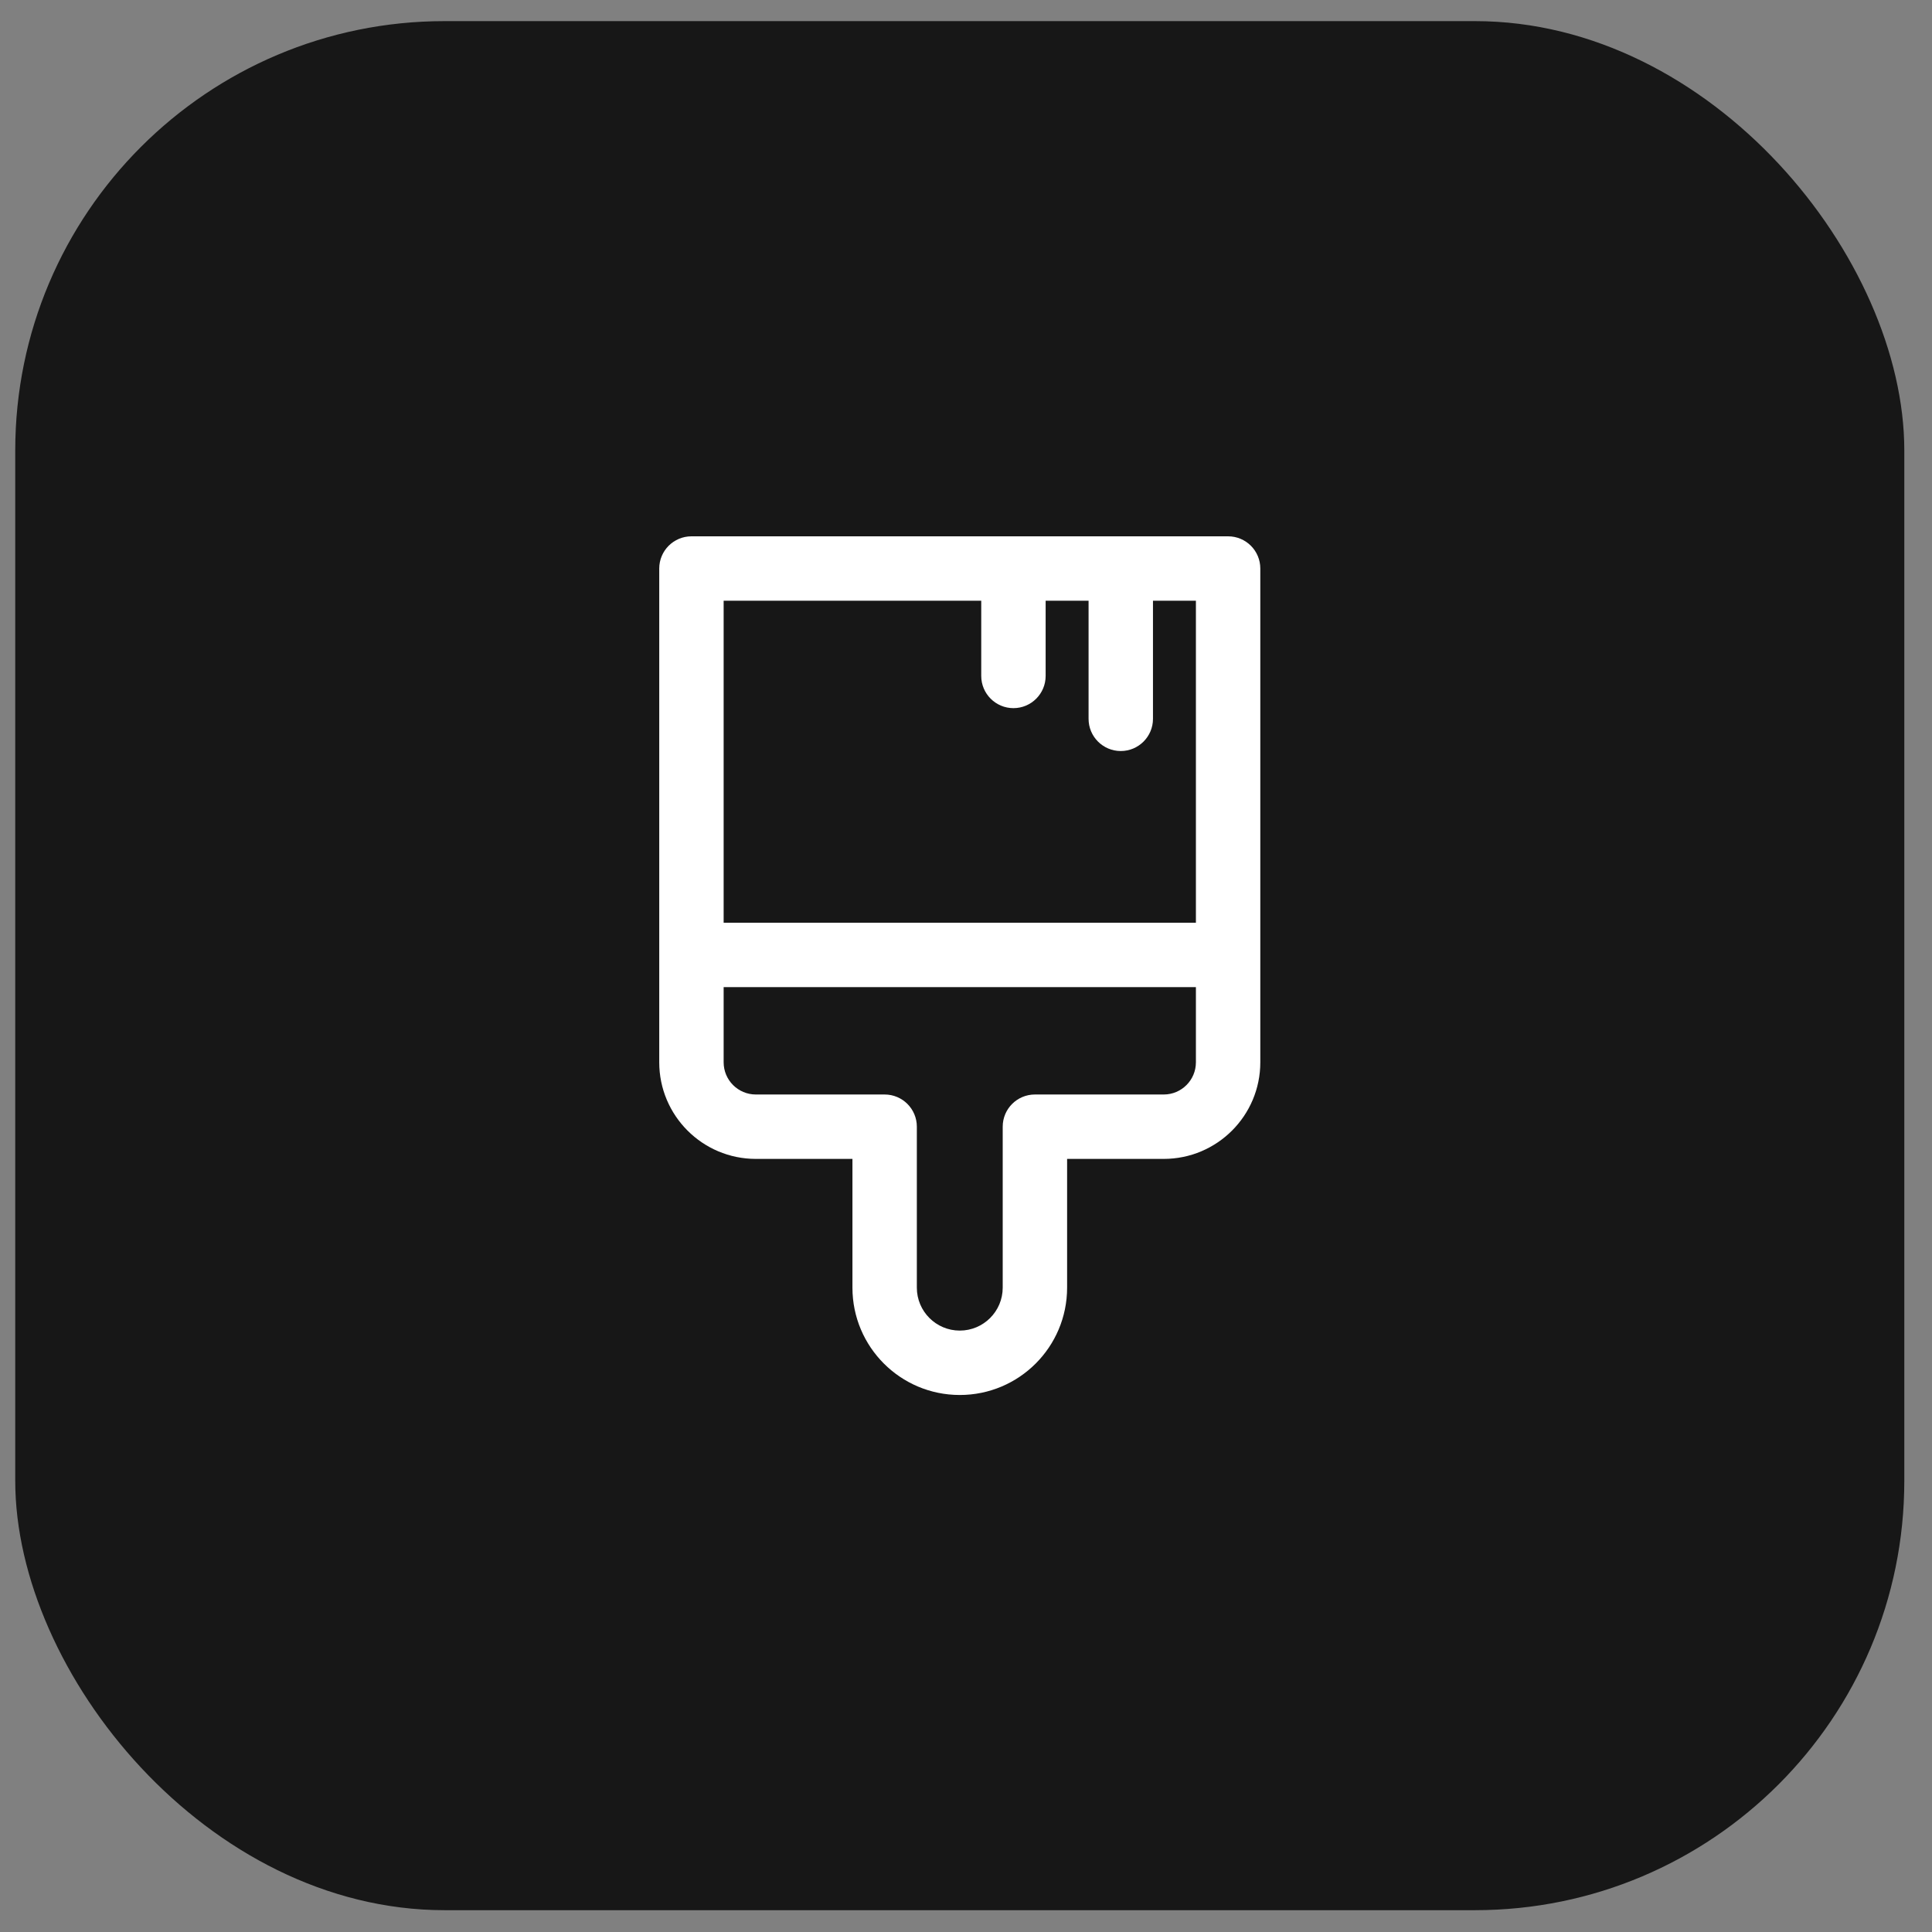
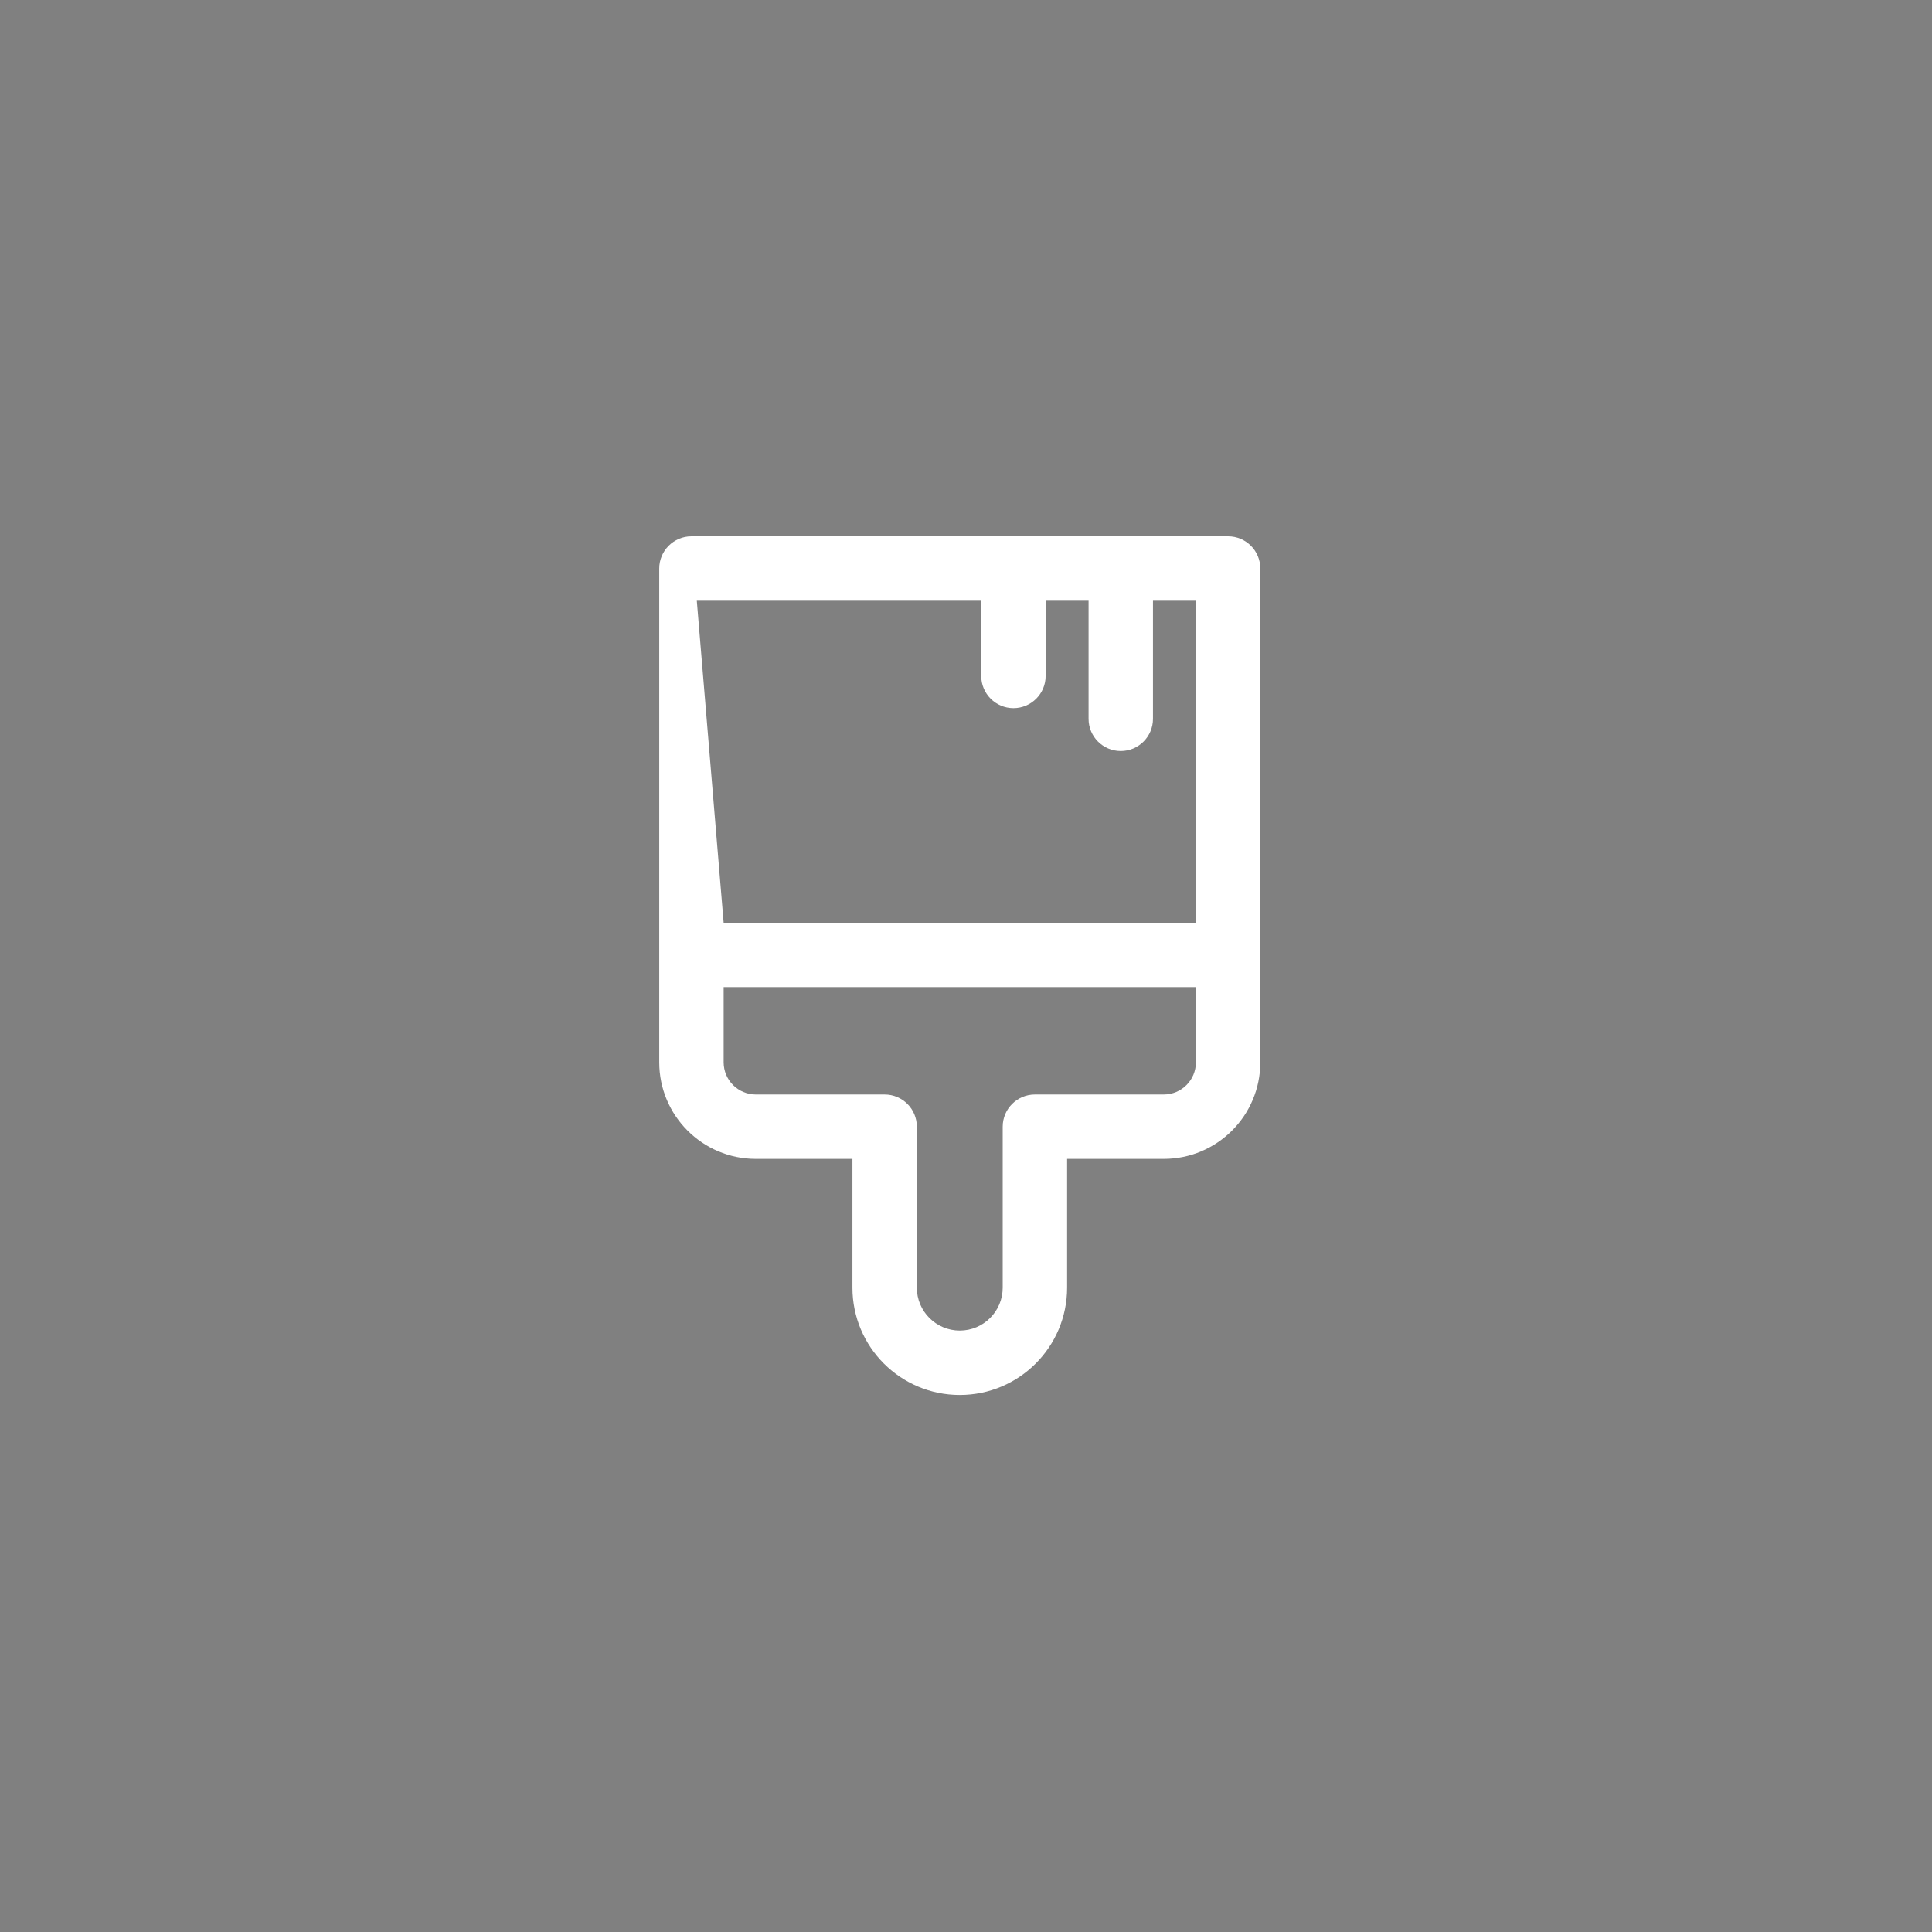
<svg xmlns="http://www.w3.org/2000/svg" width="45" height="45" viewBox="0 0 45 45" fill="none">
  <rect x="0" y="0" width="45" height="45" fill="#808080" stroke="none" />
-   <rect x="0.355" y="0.492" width="44" height="44" rx="10" fill="#171717" />
-   <path d="M16.105 12.492C15.691 12.492 15.355 12.828 15.355 13.242V24.743C15.355 25.985 16.363 26.993 17.605 26.993H19.855V29.992C19.855 31.373 20.974 32.492 22.355 32.492C23.736 32.492 24.855 31.373 24.855 29.992V26.993H27.105C28.348 26.993 29.355 25.985 29.355 24.743V13.242C29.355 12.828 29.02 12.492 28.605 12.492H16.105ZM16.855 21.492V13.992H22.855V15.744C22.855 16.158 23.191 16.494 23.605 16.494C24.019 16.494 24.355 16.158 24.355 15.744V13.992H25.355V16.743C25.355 17.157 25.691 17.493 26.105 17.493C26.519 17.493 26.855 17.157 26.855 16.743V13.992H27.855V21.492H16.855ZM16.855 24.743V22.992H27.855V24.743C27.855 25.157 27.52 25.493 27.105 25.493H24.105C23.691 25.493 23.355 25.828 23.355 26.243V29.992C23.355 30.544 22.907 30.992 22.355 30.992C21.803 30.992 21.355 30.544 21.355 29.992V26.243C21.355 25.828 21.019 25.493 20.605 25.493H17.605C17.191 25.493 16.855 25.157 16.855 24.743Z" fill="white" />
+   <path d="M16.105 12.492C15.691 12.492 15.355 12.828 15.355 13.242V24.743C15.355 25.985 16.363 26.993 17.605 26.993H19.855V29.992C19.855 31.373 20.974 32.492 22.355 32.492C23.736 32.492 24.855 31.373 24.855 29.992V26.993H27.105C28.348 26.993 29.355 25.985 29.355 24.743V13.242C29.355 12.828 29.02 12.492 28.605 12.492H16.105ZV13.992H22.855V15.744C22.855 16.158 23.191 16.494 23.605 16.494C24.019 16.494 24.355 16.158 24.355 15.744V13.992H25.355V16.743C25.355 17.157 25.691 17.493 26.105 17.493C26.519 17.493 26.855 17.157 26.855 16.743V13.992H27.855V21.492H16.855ZM16.855 24.743V22.992H27.855V24.743C27.855 25.157 27.52 25.493 27.105 25.493H24.105C23.691 25.493 23.355 25.828 23.355 26.243V29.992C23.355 30.544 22.907 30.992 22.355 30.992C21.803 30.992 21.355 30.544 21.355 29.992V26.243C21.355 25.828 21.019 25.493 20.605 25.493H17.605C17.191 25.493 16.855 25.157 16.855 24.743Z" fill="white" />
</svg>